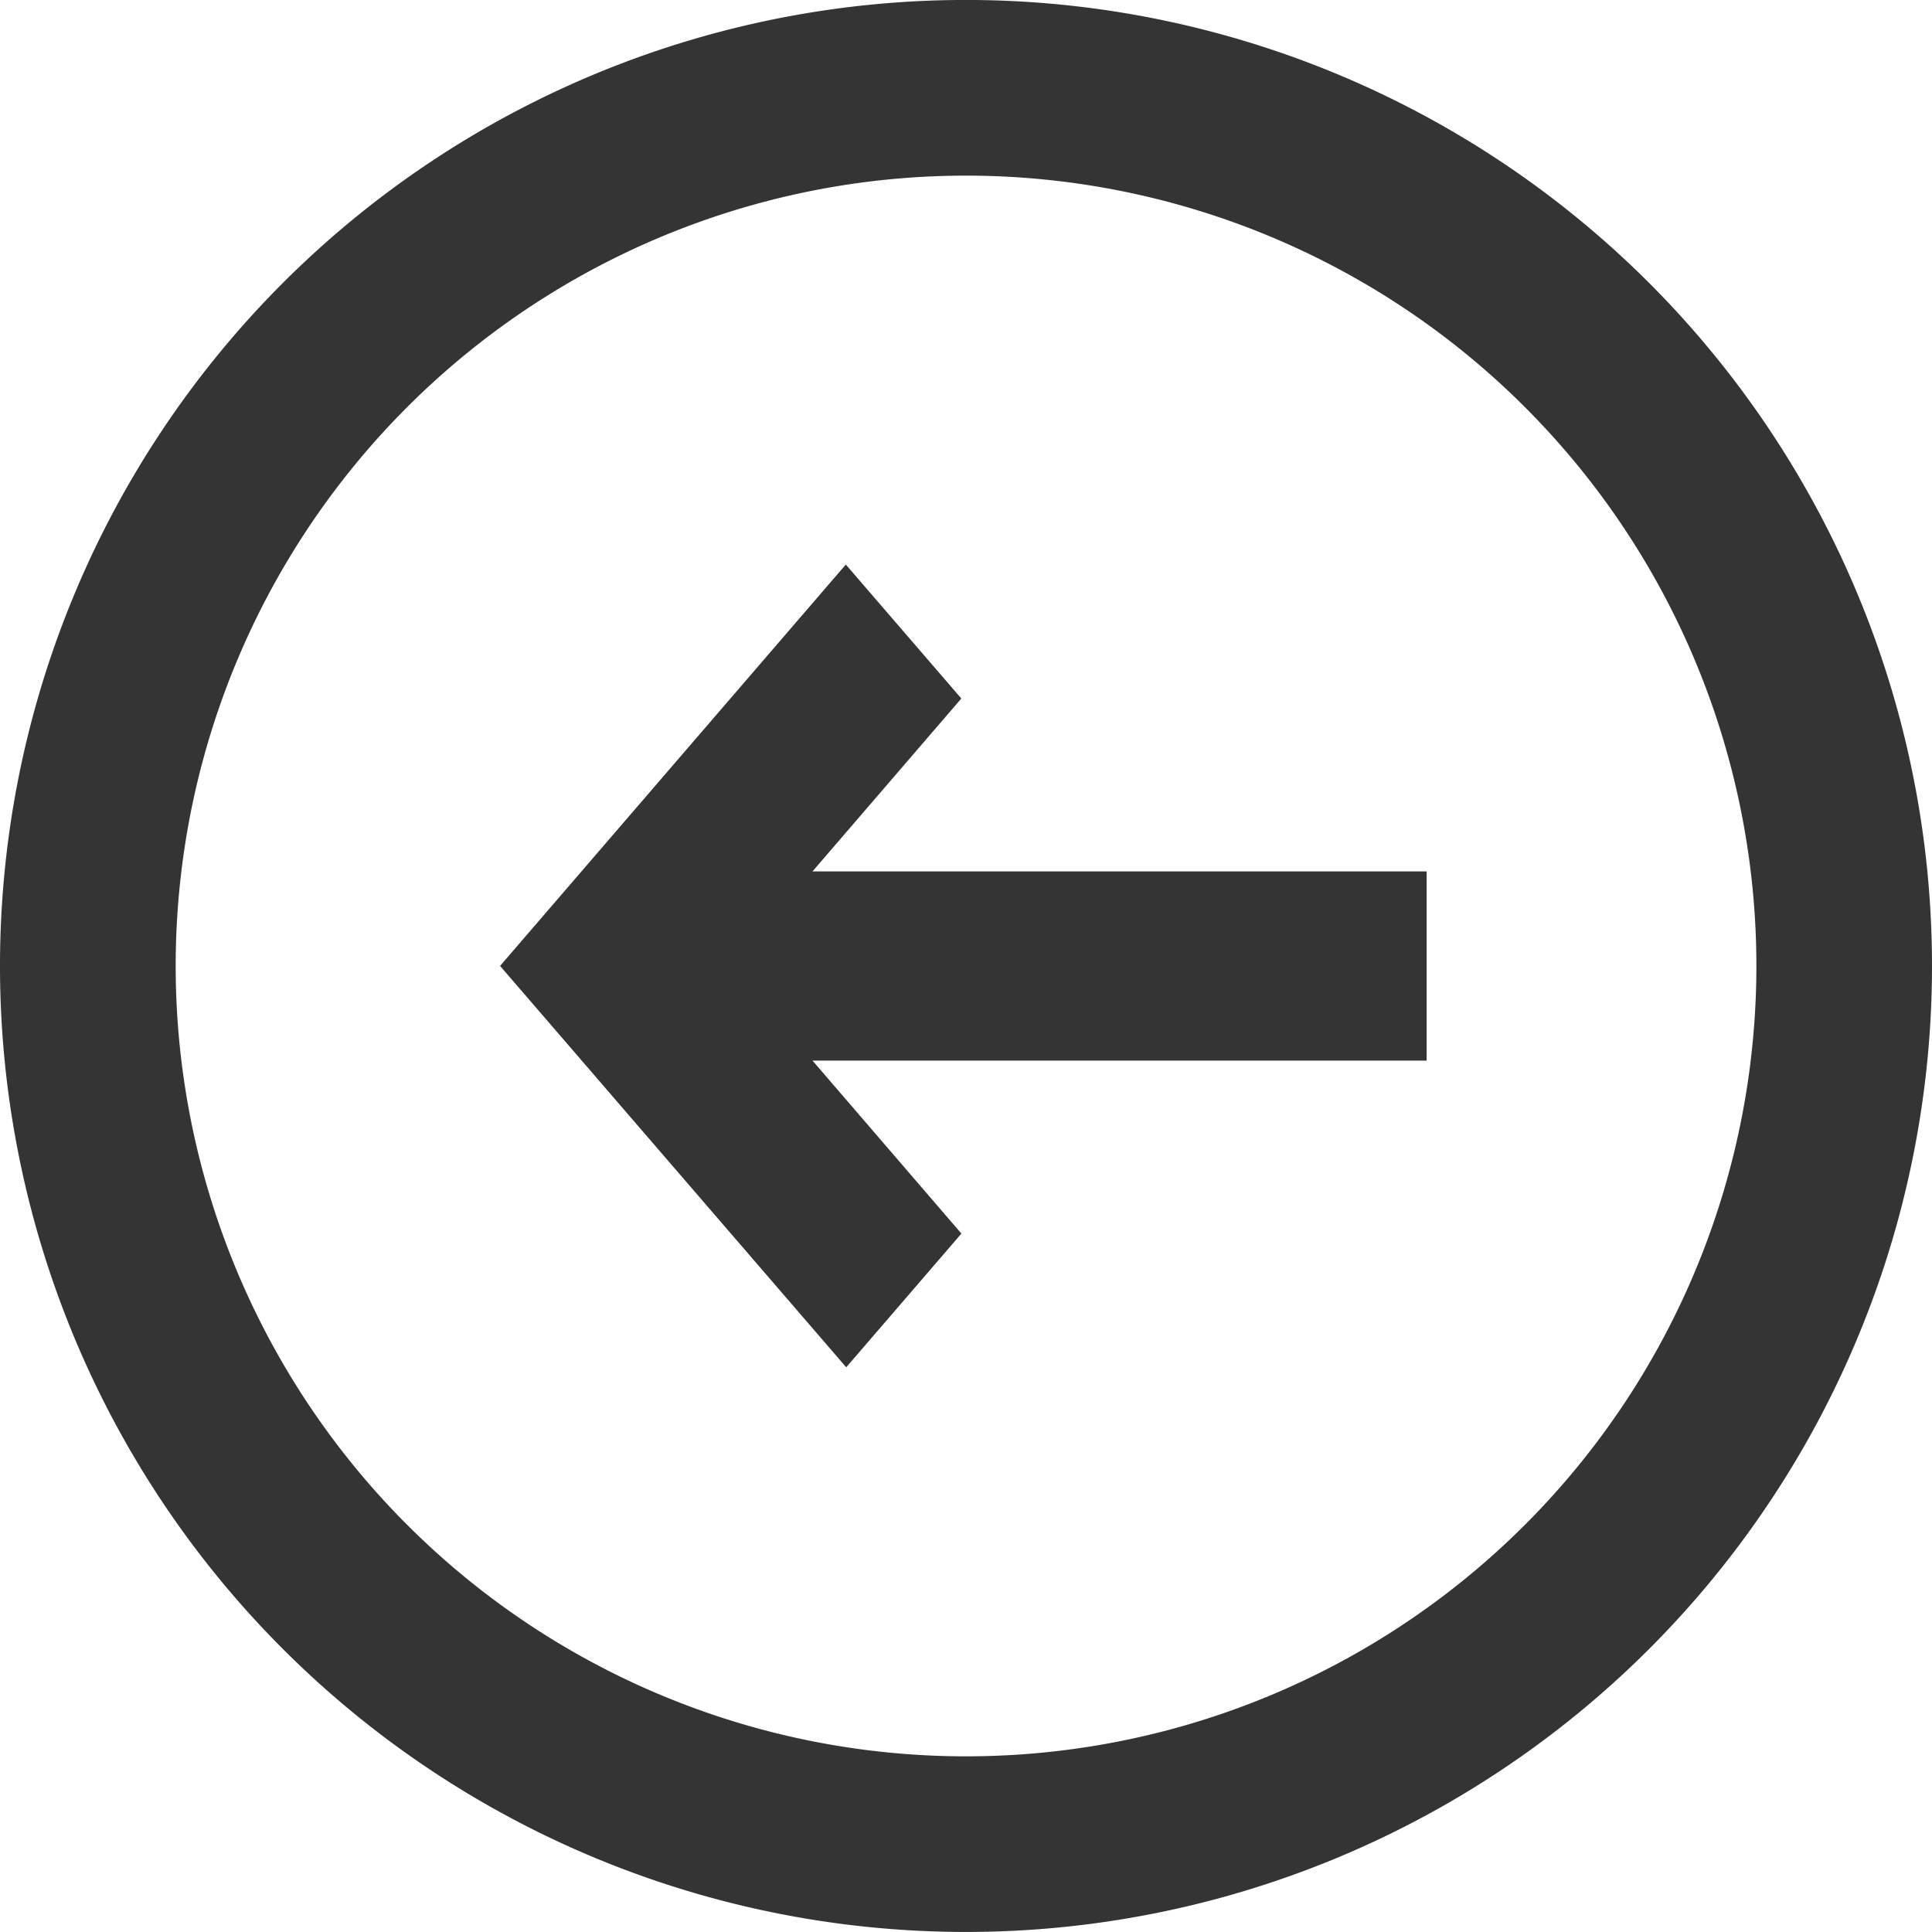
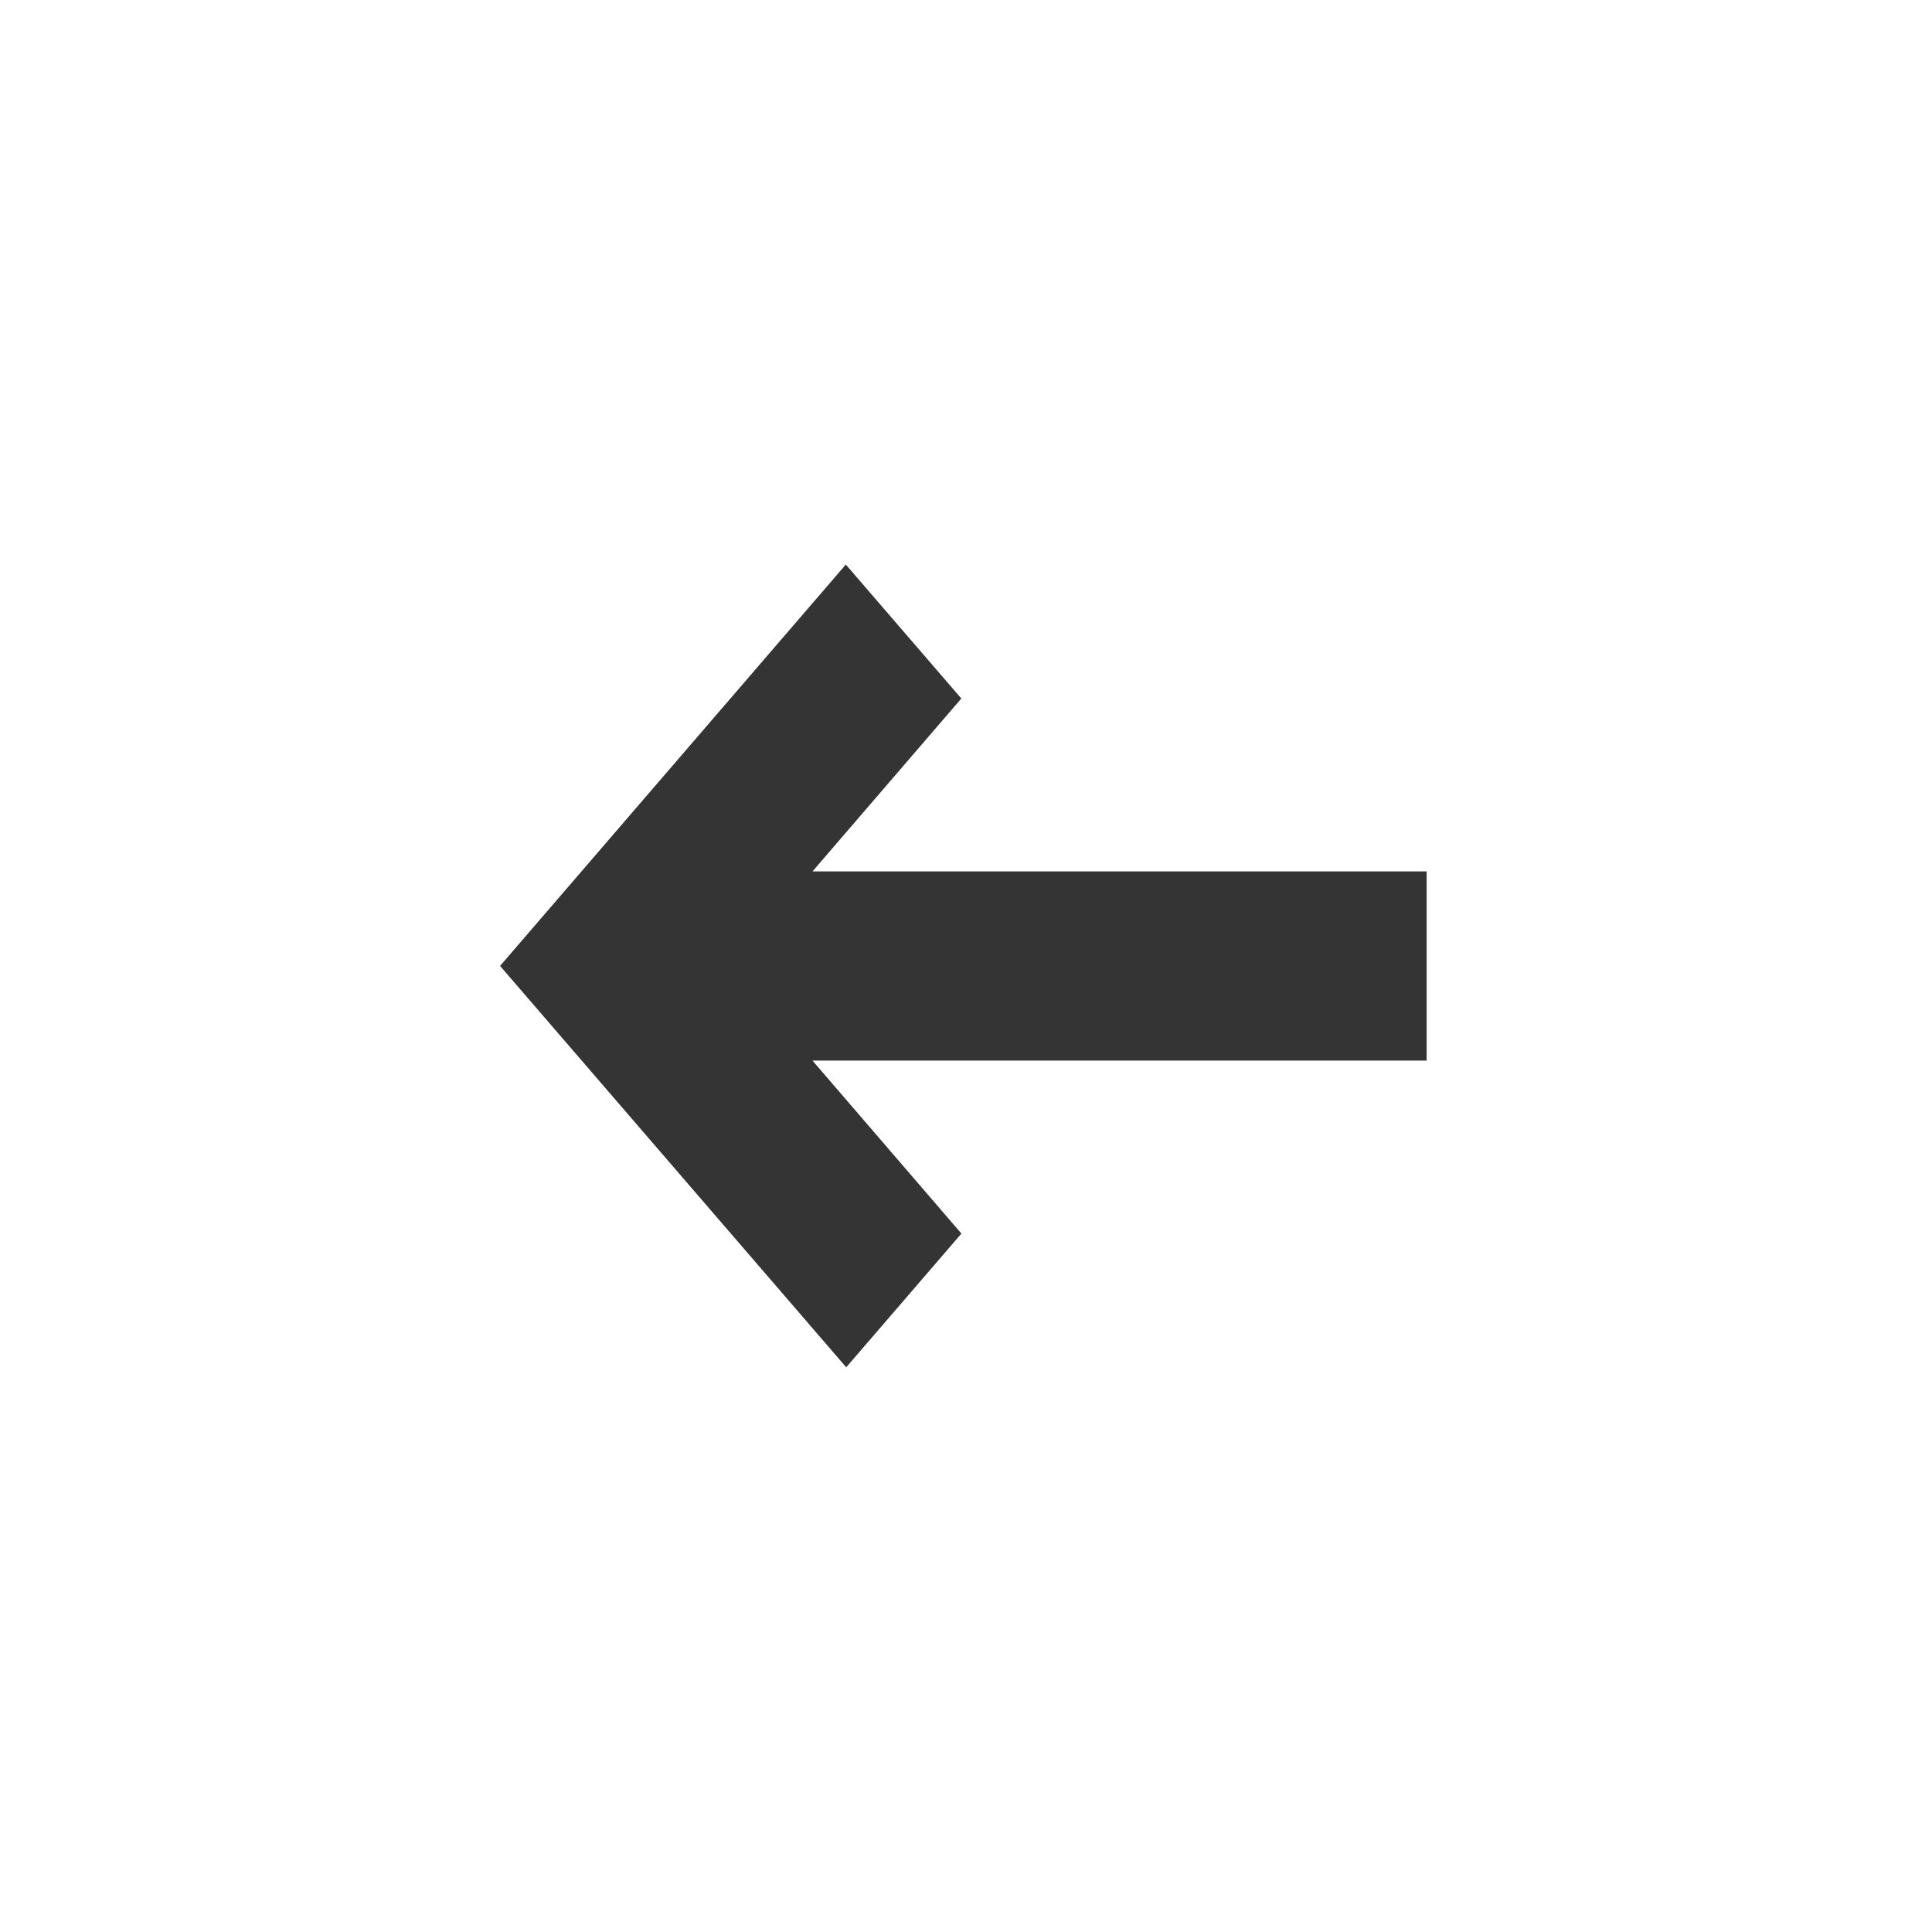
<svg xmlns="http://www.w3.org/2000/svg" id="arrow-right-o" width="24" height="24" viewBox="0 0 24 24">
  <path id="Path_10232" data-name="Path 10232" d="M12.07,16.067l-1.431,1.661-4.3-4.986,4.295-4.986L12.069,9.42,10.22,11.568h7.629v2.35H10.22Z" transform="translate(-0.127 -0.743)" fill="#343434" />
-   <path id="Path_10233" data-name="Path 10233" d="M4.515,21.485a12,12,0,1,1,16.97,0A12,12,0,0,1,4.515,21.485Zm1.543-1.543a9.818,9.818,0,1,1,13.885,0,9.818,9.818,0,0,1-13.885,0Z" transform="translate(-1 -1)" fill="#343434" fill-rule="evenodd" />
</svg>